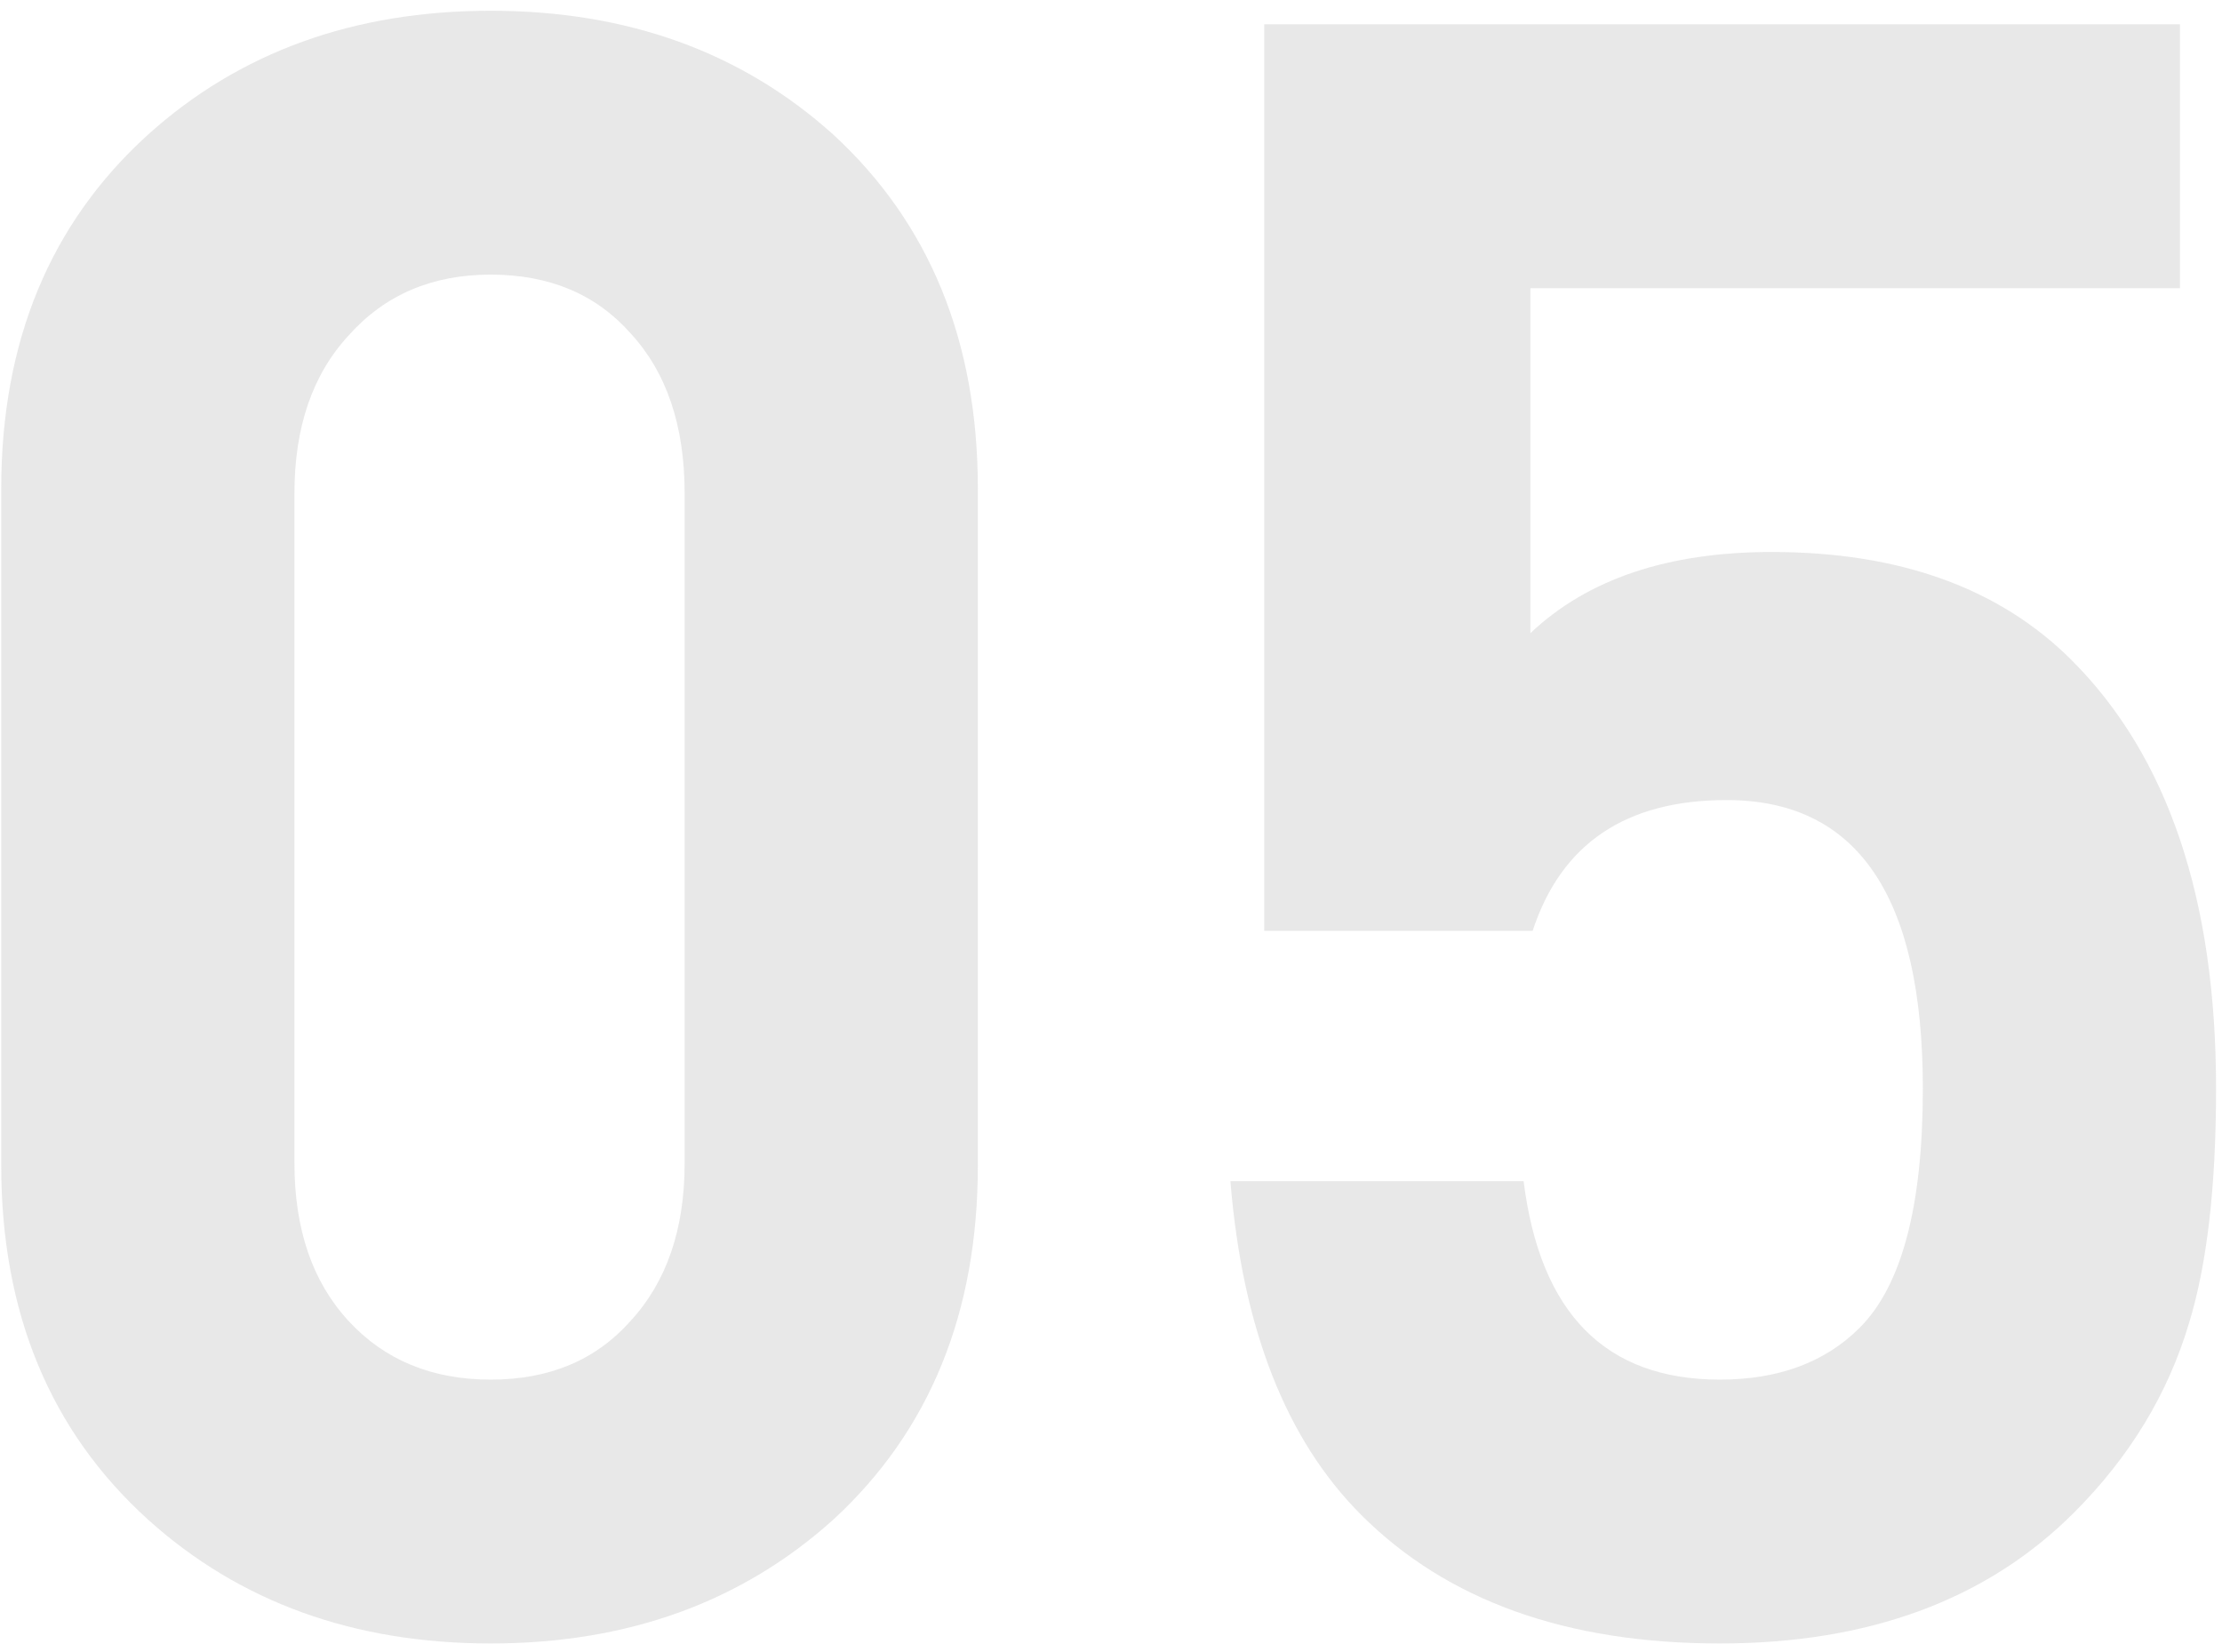
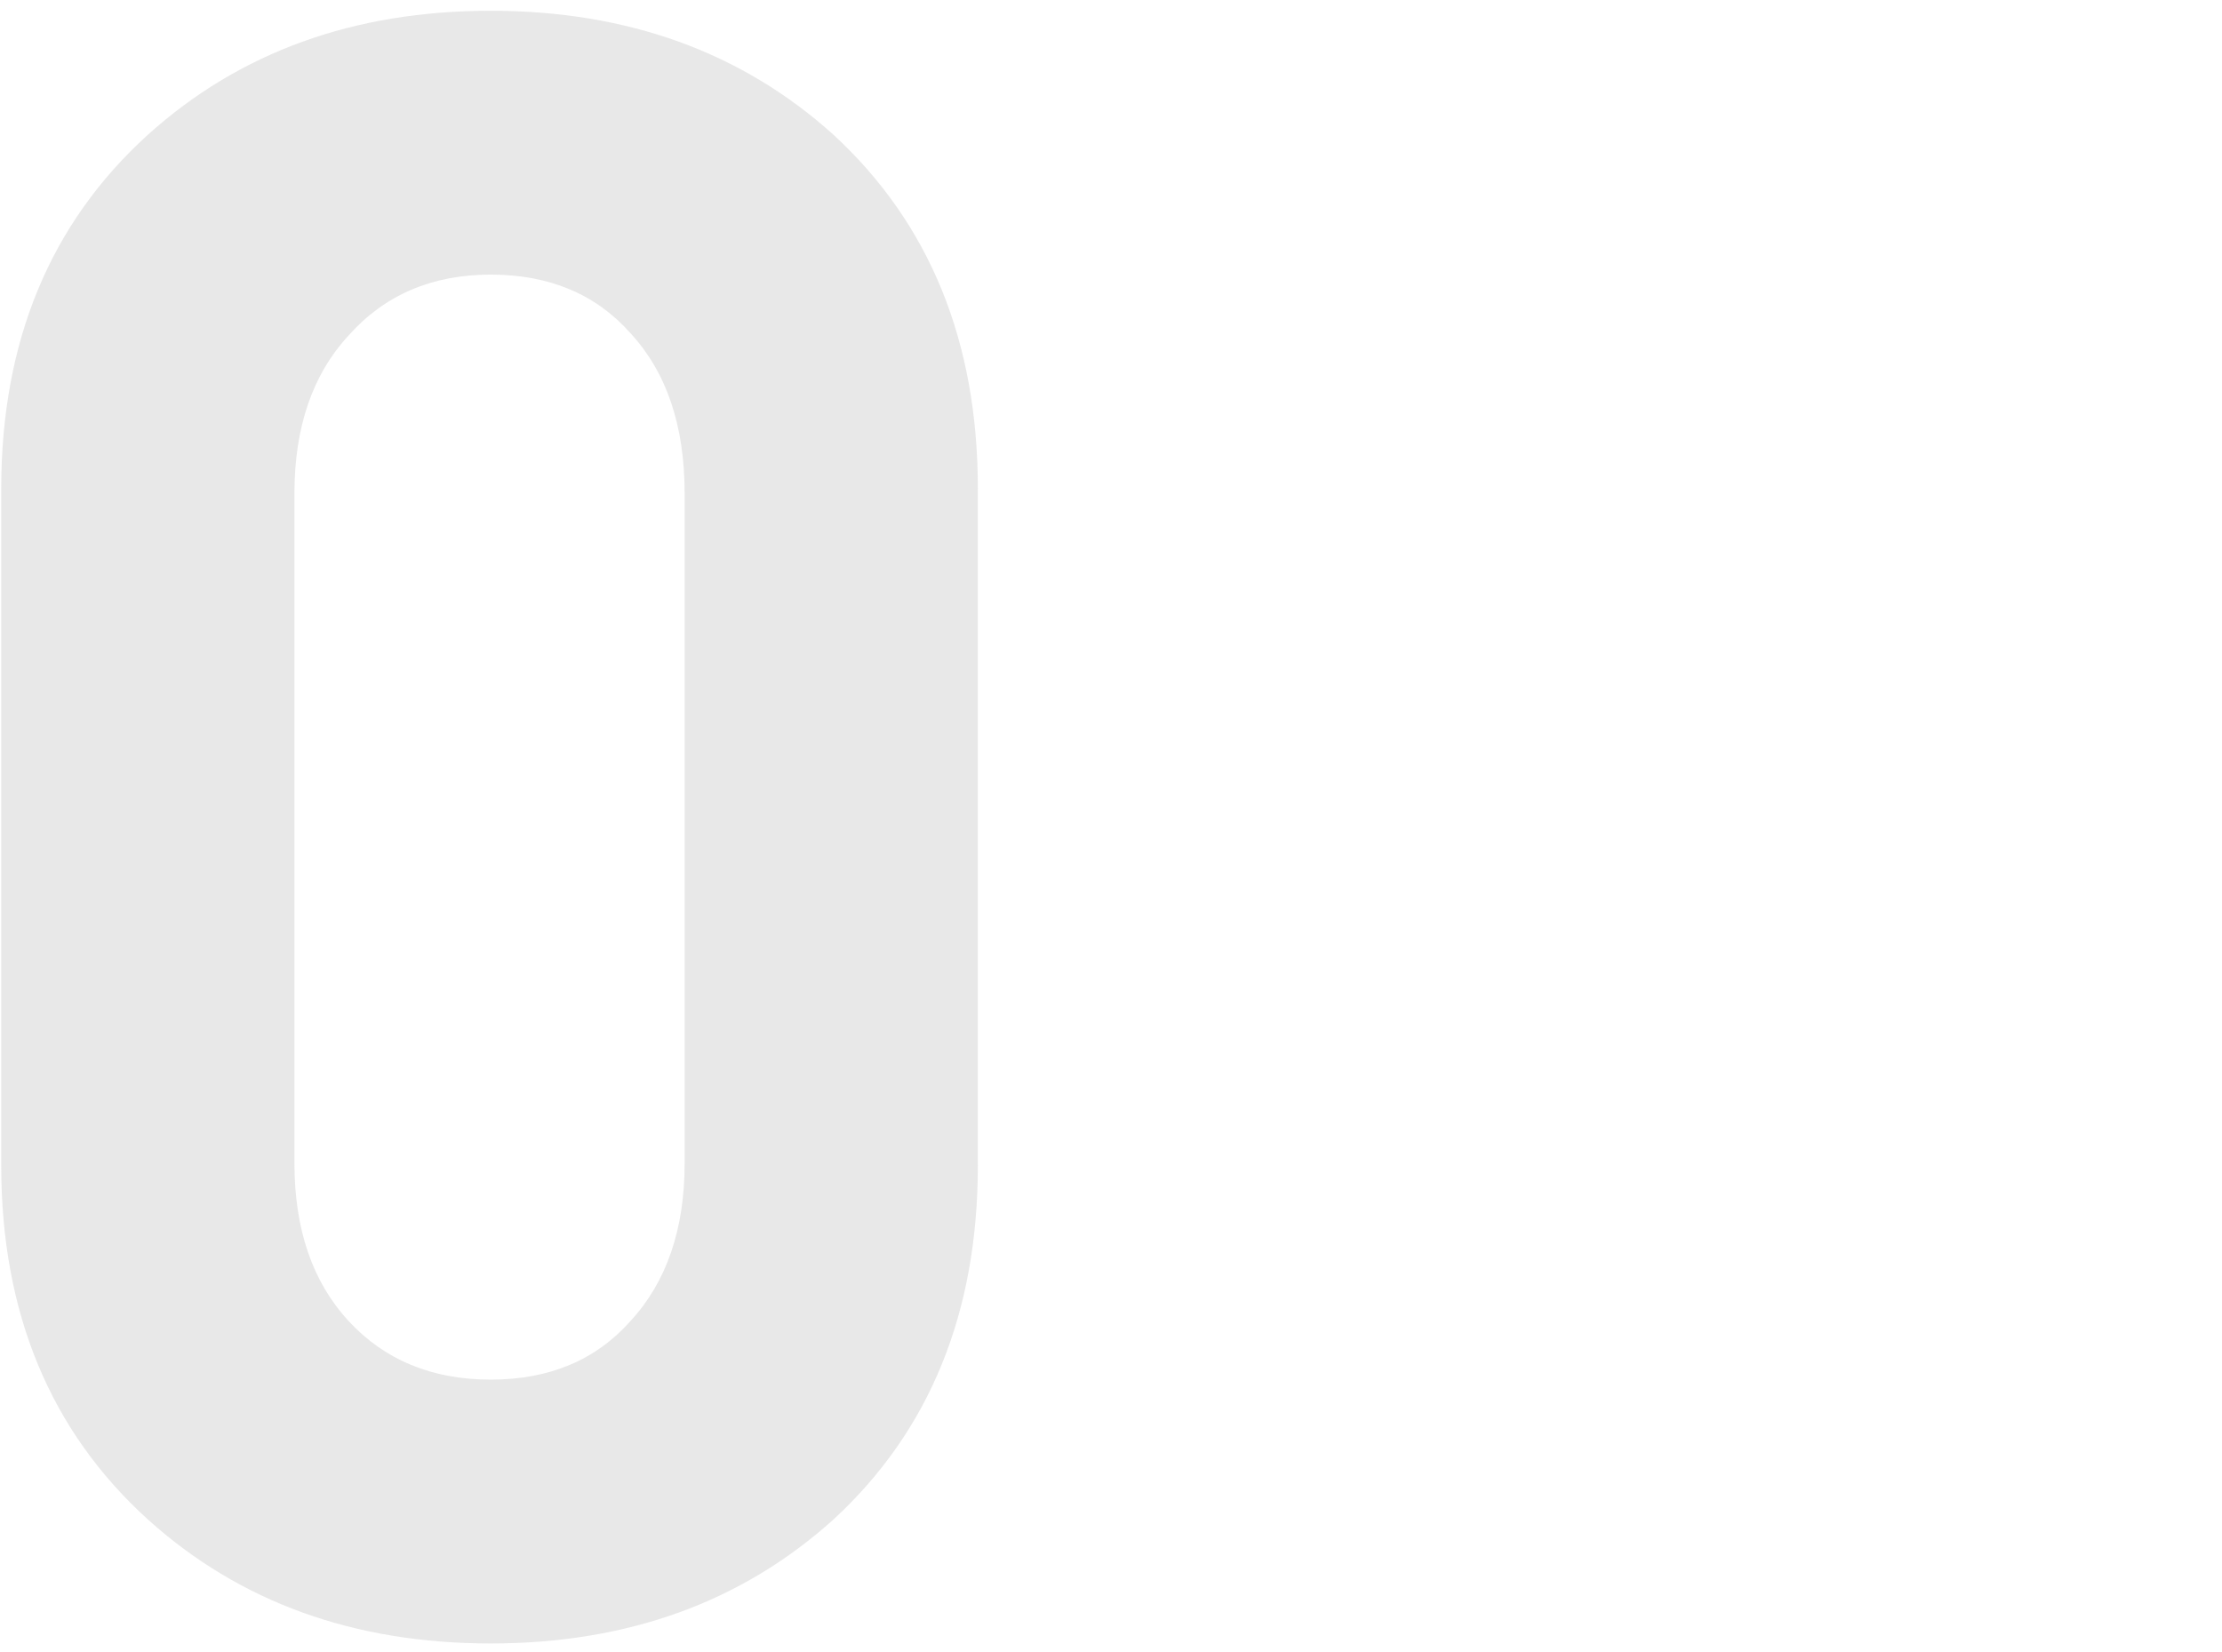
<svg xmlns="http://www.w3.org/2000/svg" width="199" height="148" viewBox="0 0 199 148" fill="none">
-   <path d="M198.468 97.52C198.468 106.273 197.66 113.276 196.044 118.528C194.159 124.857 190.725 130.513 185.742 135.496C177.931 143.307 167.36 147.212 154.028 147.212C140.292 147.212 129.586 143.374 121.91 135.698C115.177 128.965 111.271 118.999 110.194 105.802H136.454C137.935 117.653 143.793 123.578 154.028 123.578C159.28 123.578 163.455 122.029 166.552 118.932C170.323 115.161 172.208 108.024 172.208 97.52C172.208 80.283 166.35 71.664 154.634 71.664C145.611 71.664 139.821 75.569 137.262 83.38H113.224L113.224 2.176L195.236 2.176V25.81L137.06 25.81V56.716C142.177 51.868 149.382 49.444 158.674 49.444C170.121 49.444 179.076 52.676 185.54 59.14C194.159 67.759 198.468 80.552 198.468 97.52Z" fill="#8E8E8E" fill-opacity="0.2" />
  <path d="M87.576 104.388C87.576 117.585 83.266 128.157 74.648 136.102C66.433 143.509 56.199 147.212 43.944 147.212C31.689 147.212 21.454 143.509 13.24 136.102C4.487 128.157 0.11 117.585 0.11 104.388L0.11 43.788C0.11 30.59 4.487 20.019 13.24 12.074C21.454 4.667 31.689 0.964 43.944 0.964C56.199 0.964 66.433 4.667 74.648 12.074C83.266 20.019 87.576 30.59 87.576 43.788L87.576 104.388ZM61.316 104.186L61.316 44.192C61.316 38.132 59.7 33.351 56.468 29.85C53.37 26.349 49.196 24.598 43.944 24.598C38.692 24.598 34.45 26.416 31.218 30.052C27.986 33.553 26.37 38.267 26.37 44.192L26.37 104.186C26.37 110.111 27.986 114.825 31.218 118.326C34.45 121.827 38.692 123.578 43.944 123.578C49.196 123.578 53.37 121.827 56.468 118.326C59.7 114.825 61.316 110.111 61.316 104.186Z" fill="#8E8E8E" fill-opacity="0.2" />
</svg>